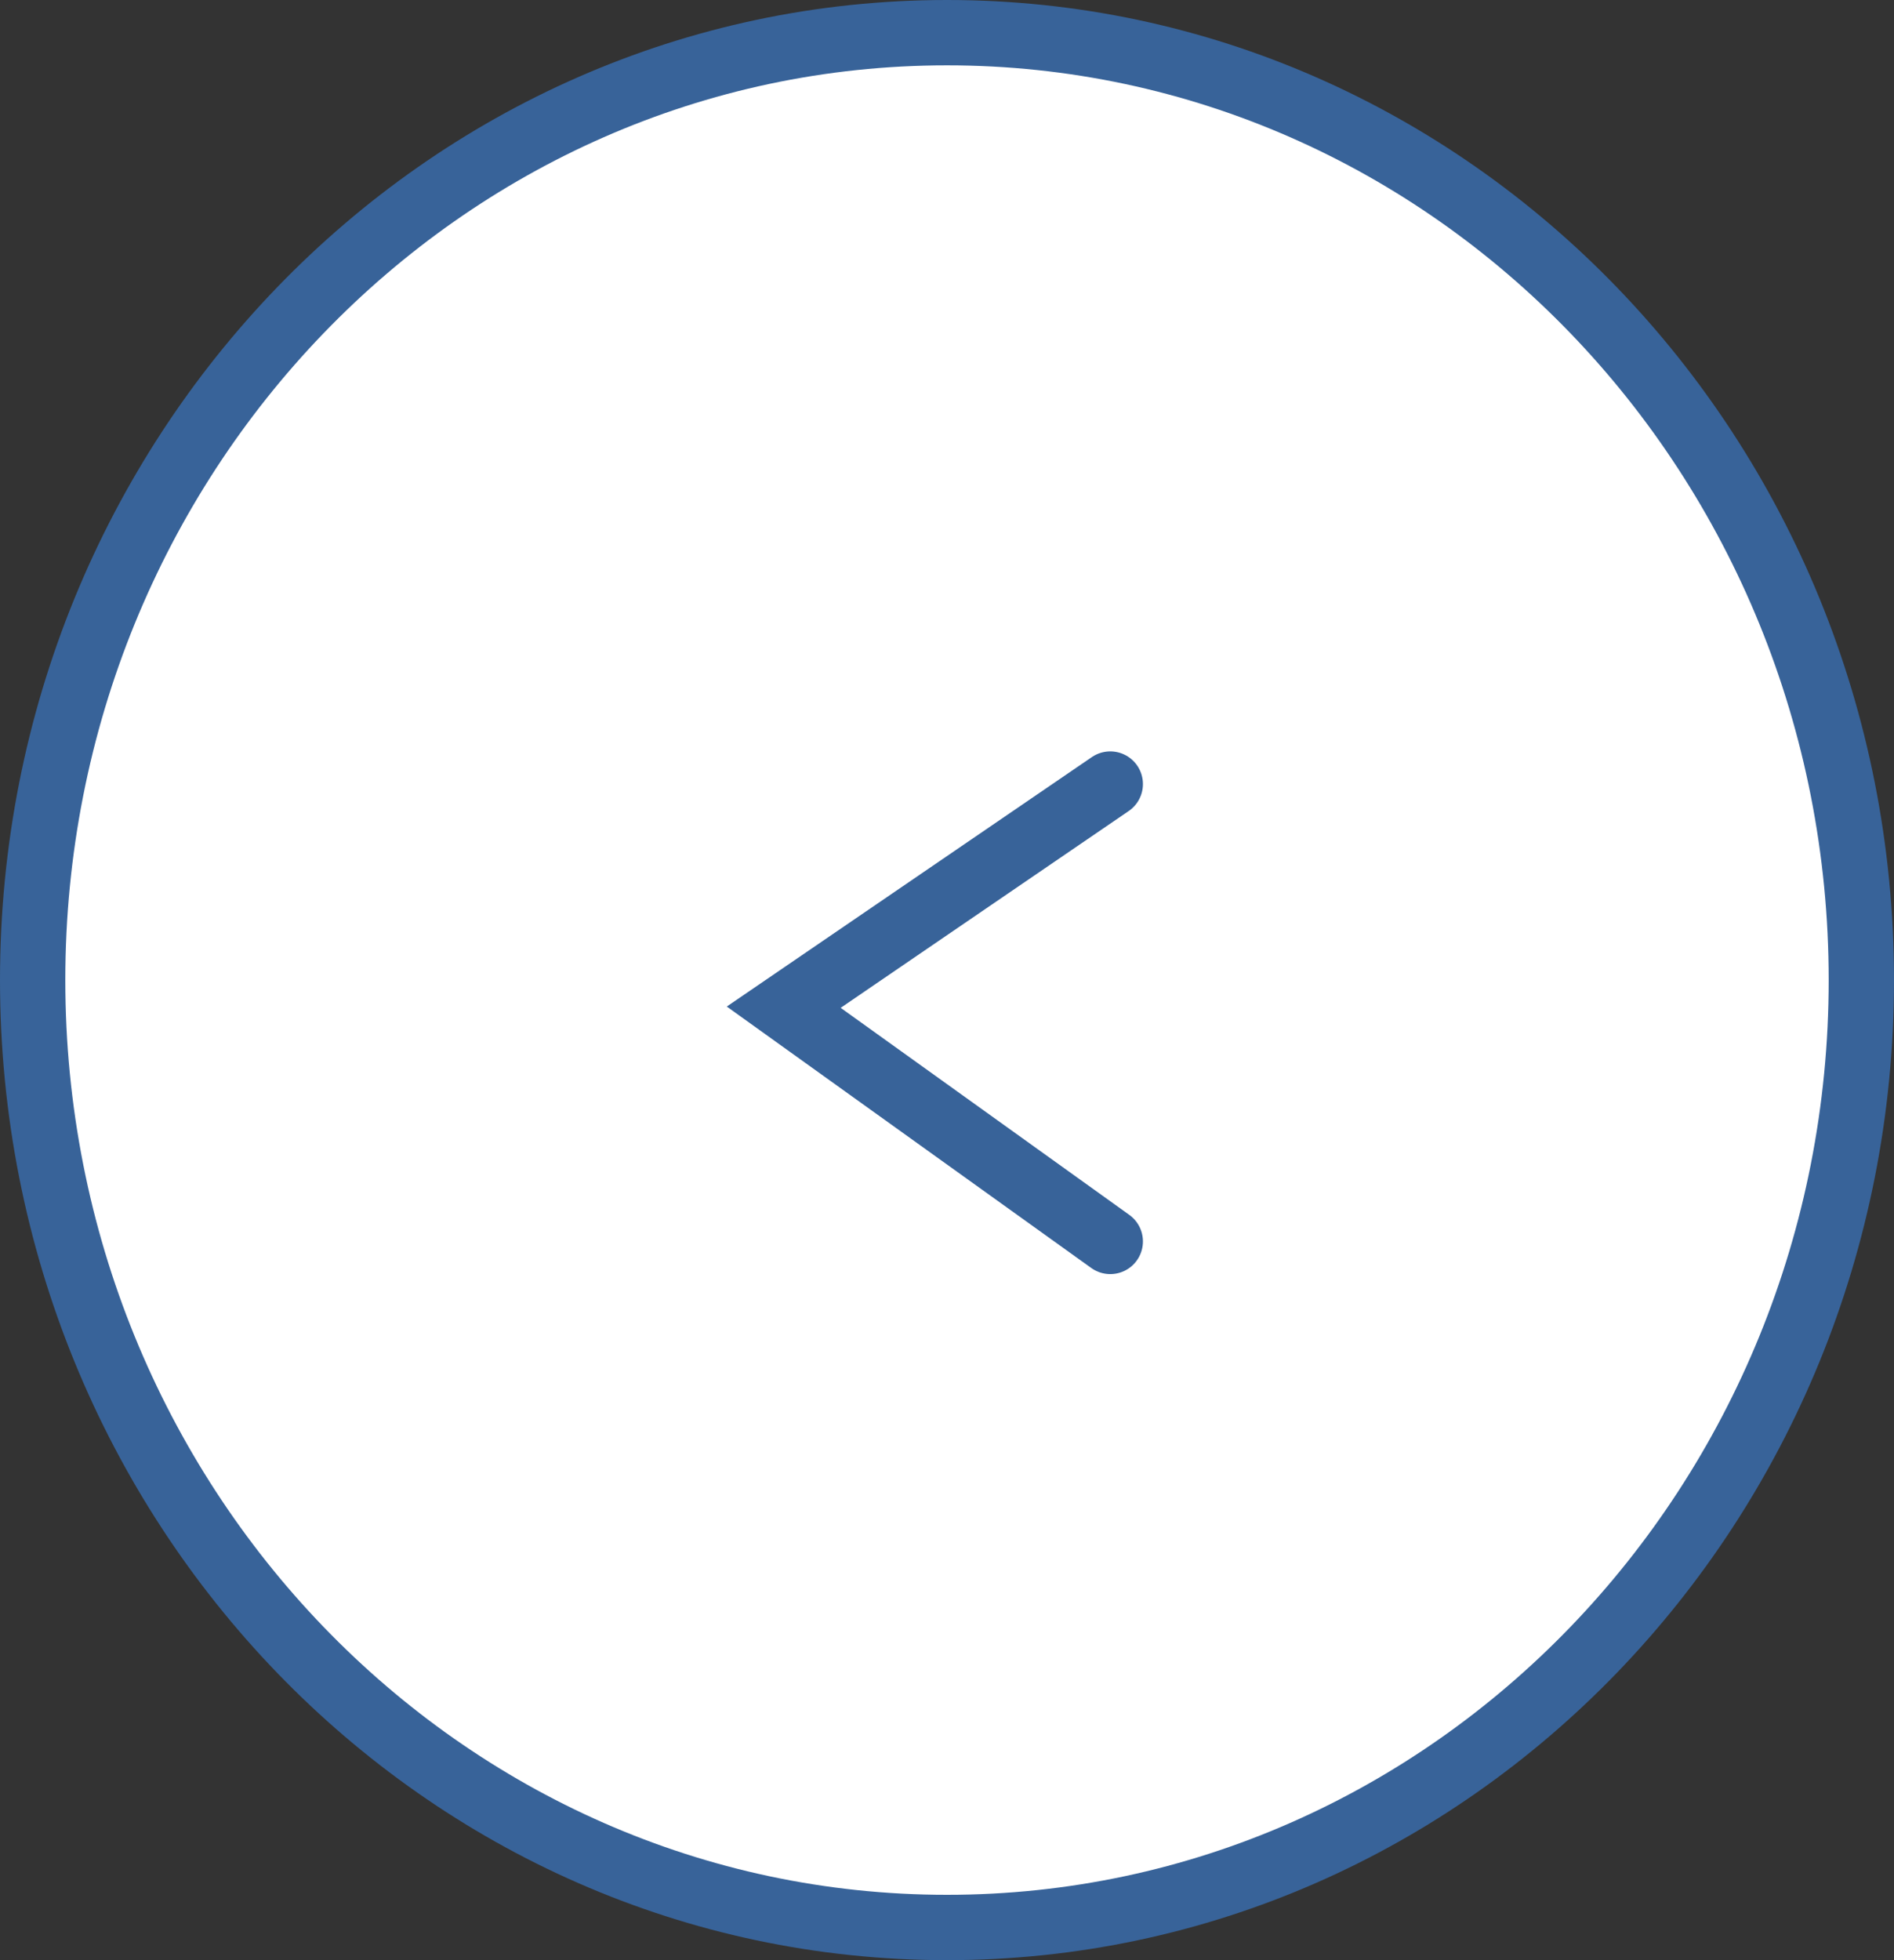
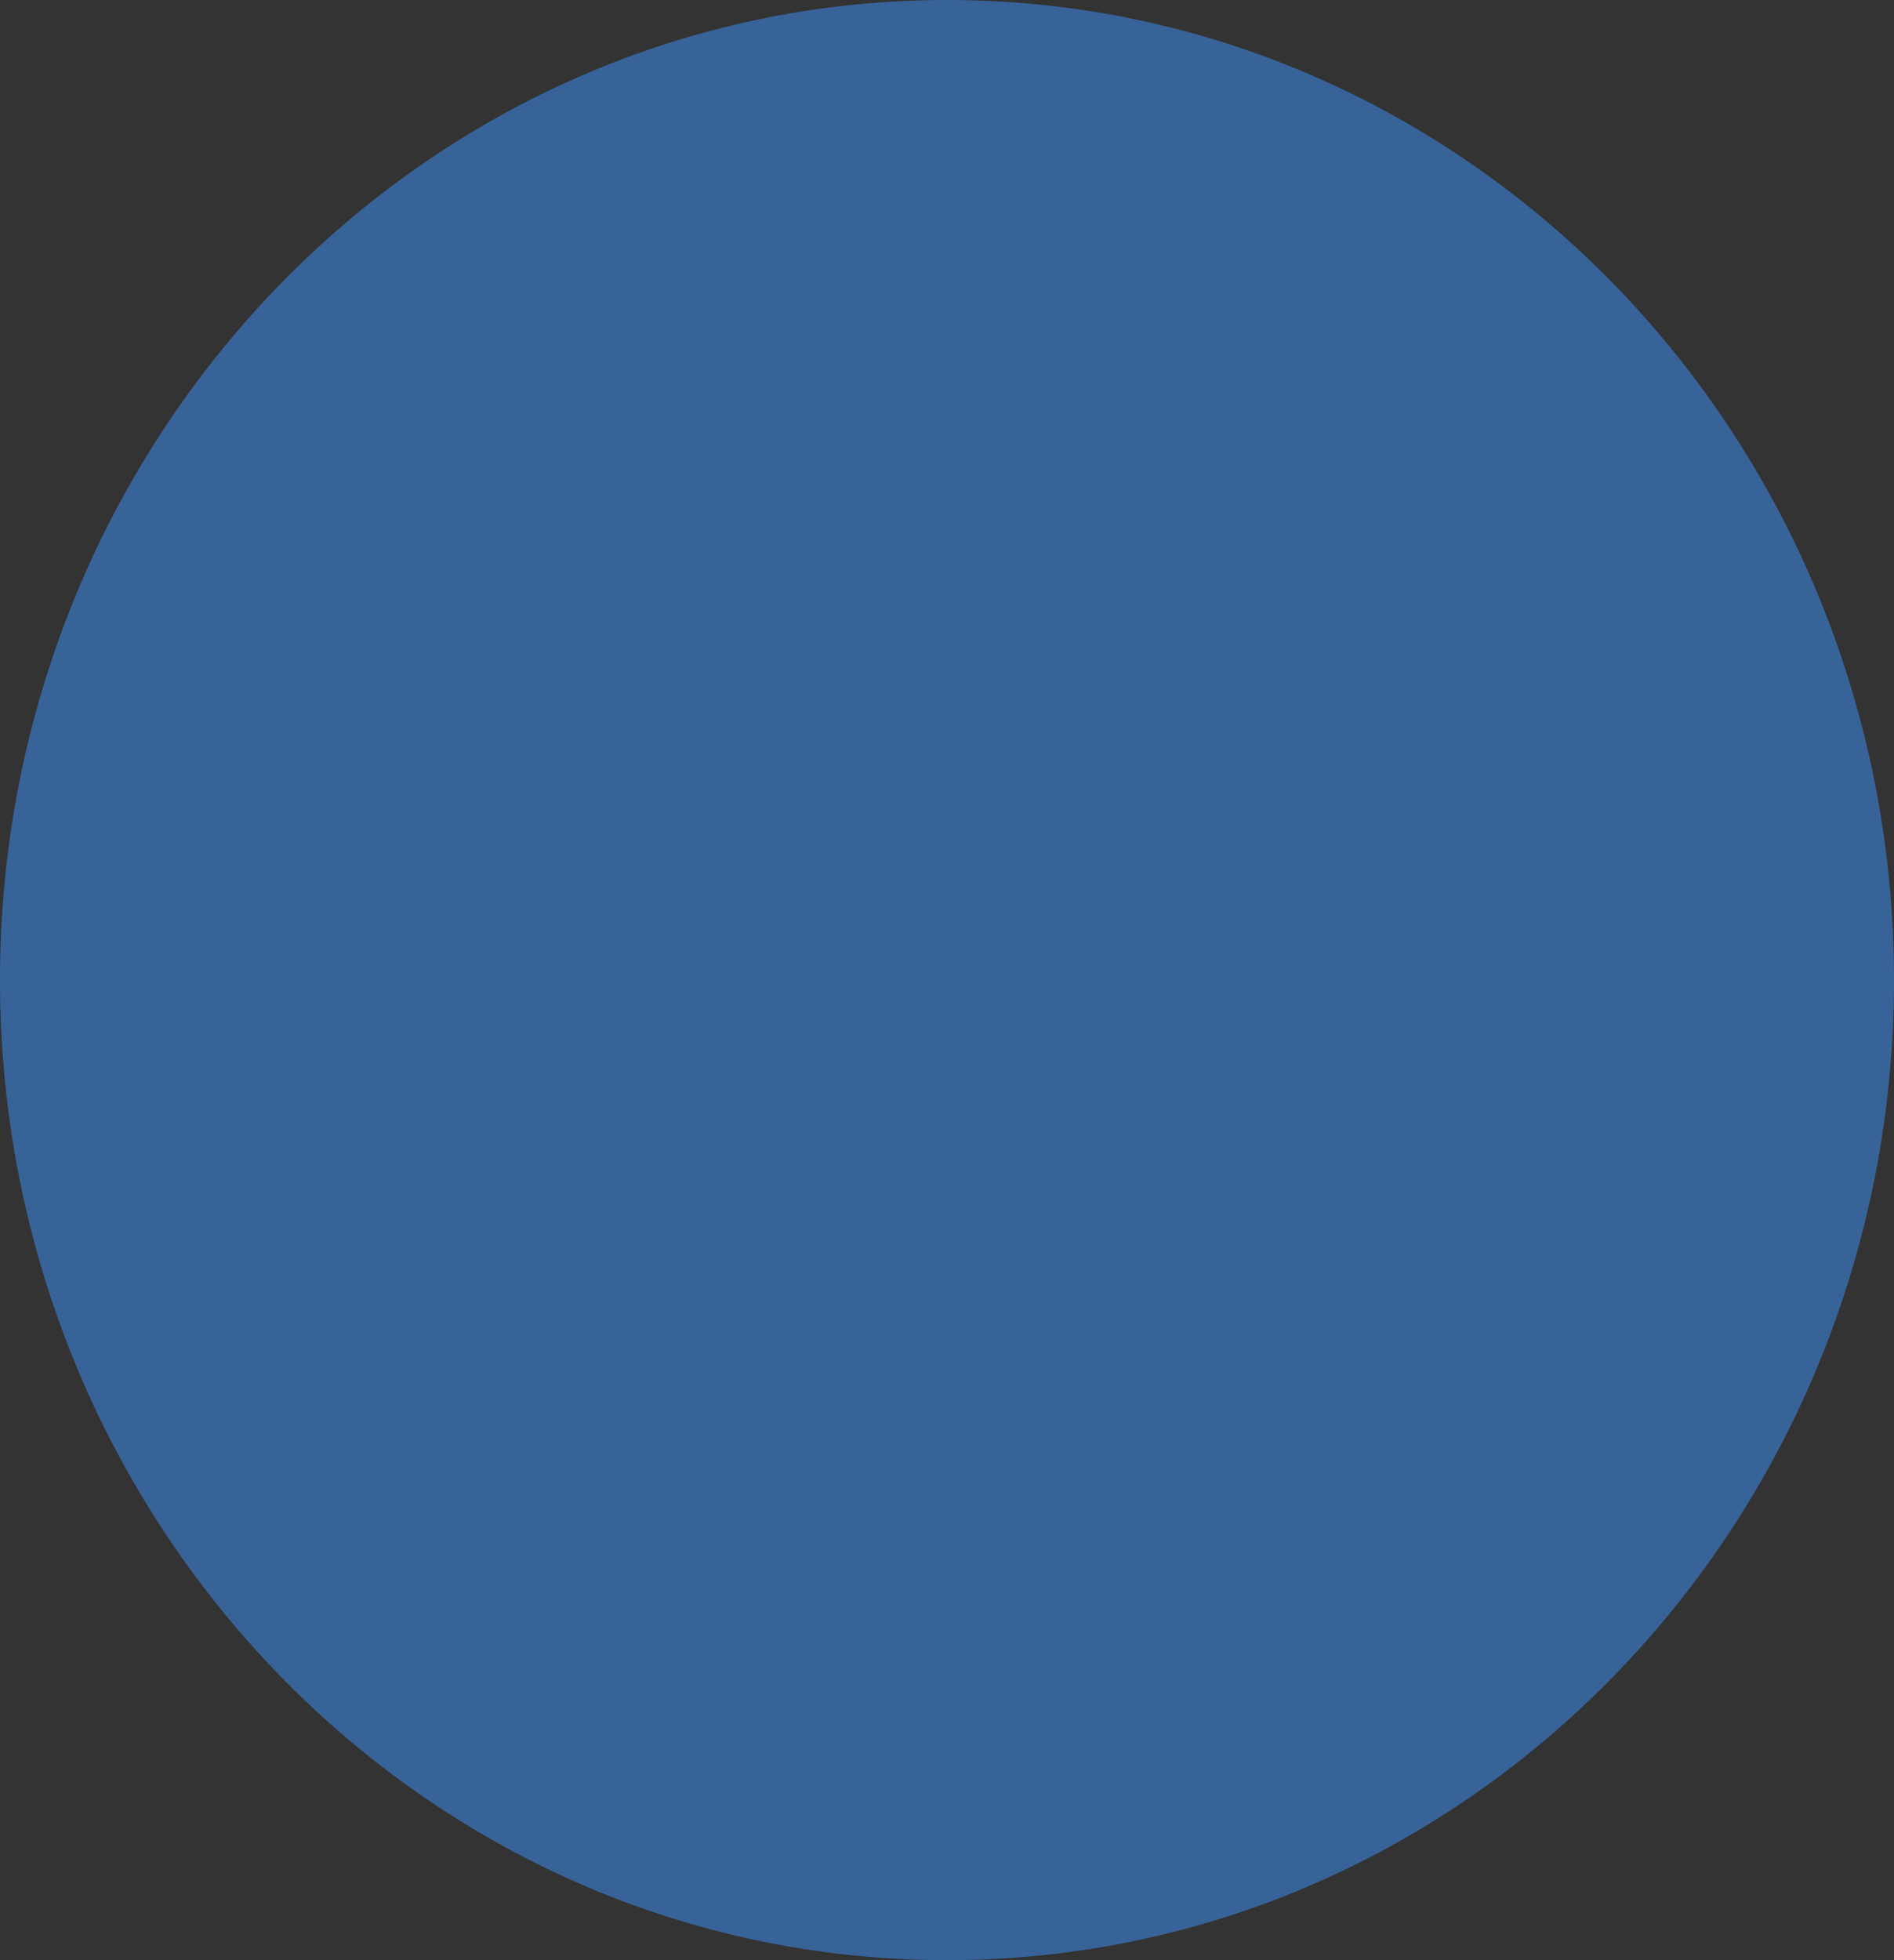
<svg xmlns="http://www.w3.org/2000/svg" width="29" height="30" viewBox="0 0 29 30" fill="none">
  <rect x="0" y="0" width="29" height="30" fill="#333333" stroke="none" />
  <path d="M14.5 30C22.508 30 29 23.284 29 15C29 6.716 22.508 0 14.5 0C6.492 0 0 6.716 0 15C0 23.284 6.492 30 14.5 30Z" fill="#386399" />
-   <path d="M14.5 29C21.956 29 28 22.732 28 15C28 7.268 21.956 1 14.5 1C7.044 1 1 7.268 1 15C1 22.732 7.044 29 14.5 29Z" fill="white" />
  <path d="M17 19L12 15.415L17 12" stroke="#386399" stroke-miterlimit="10" stroke-linecap="round" />
</svg>